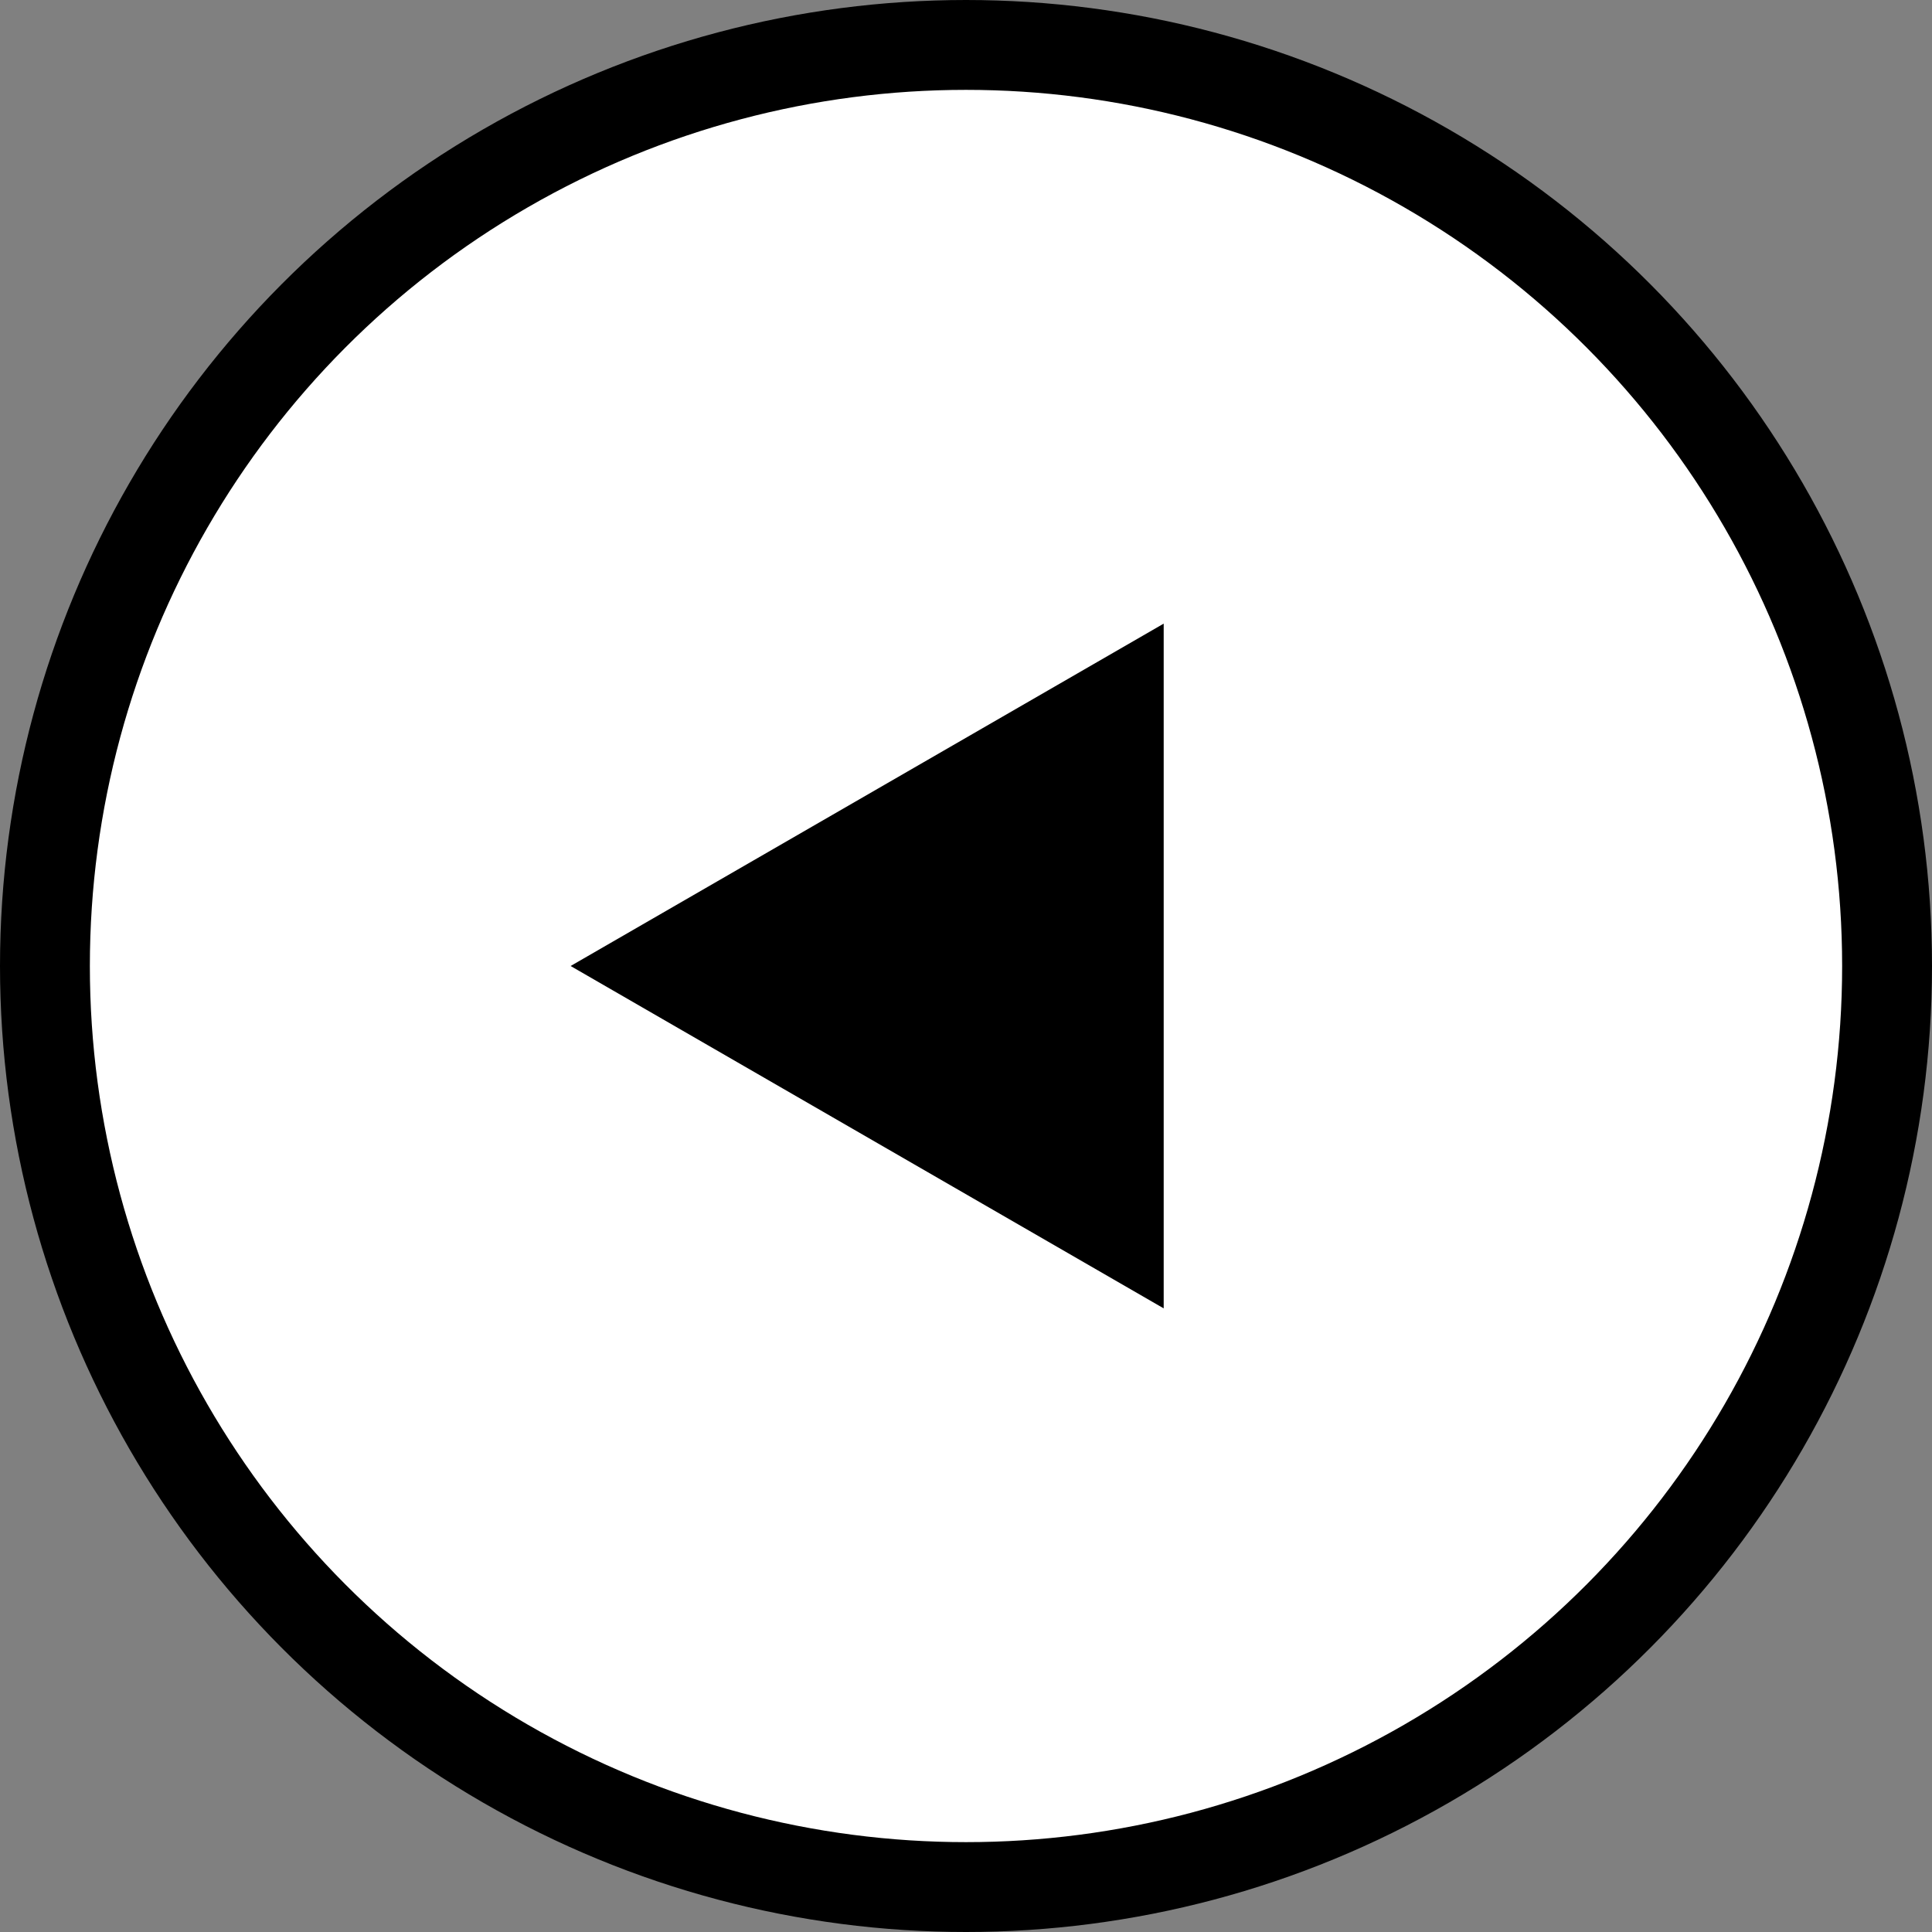
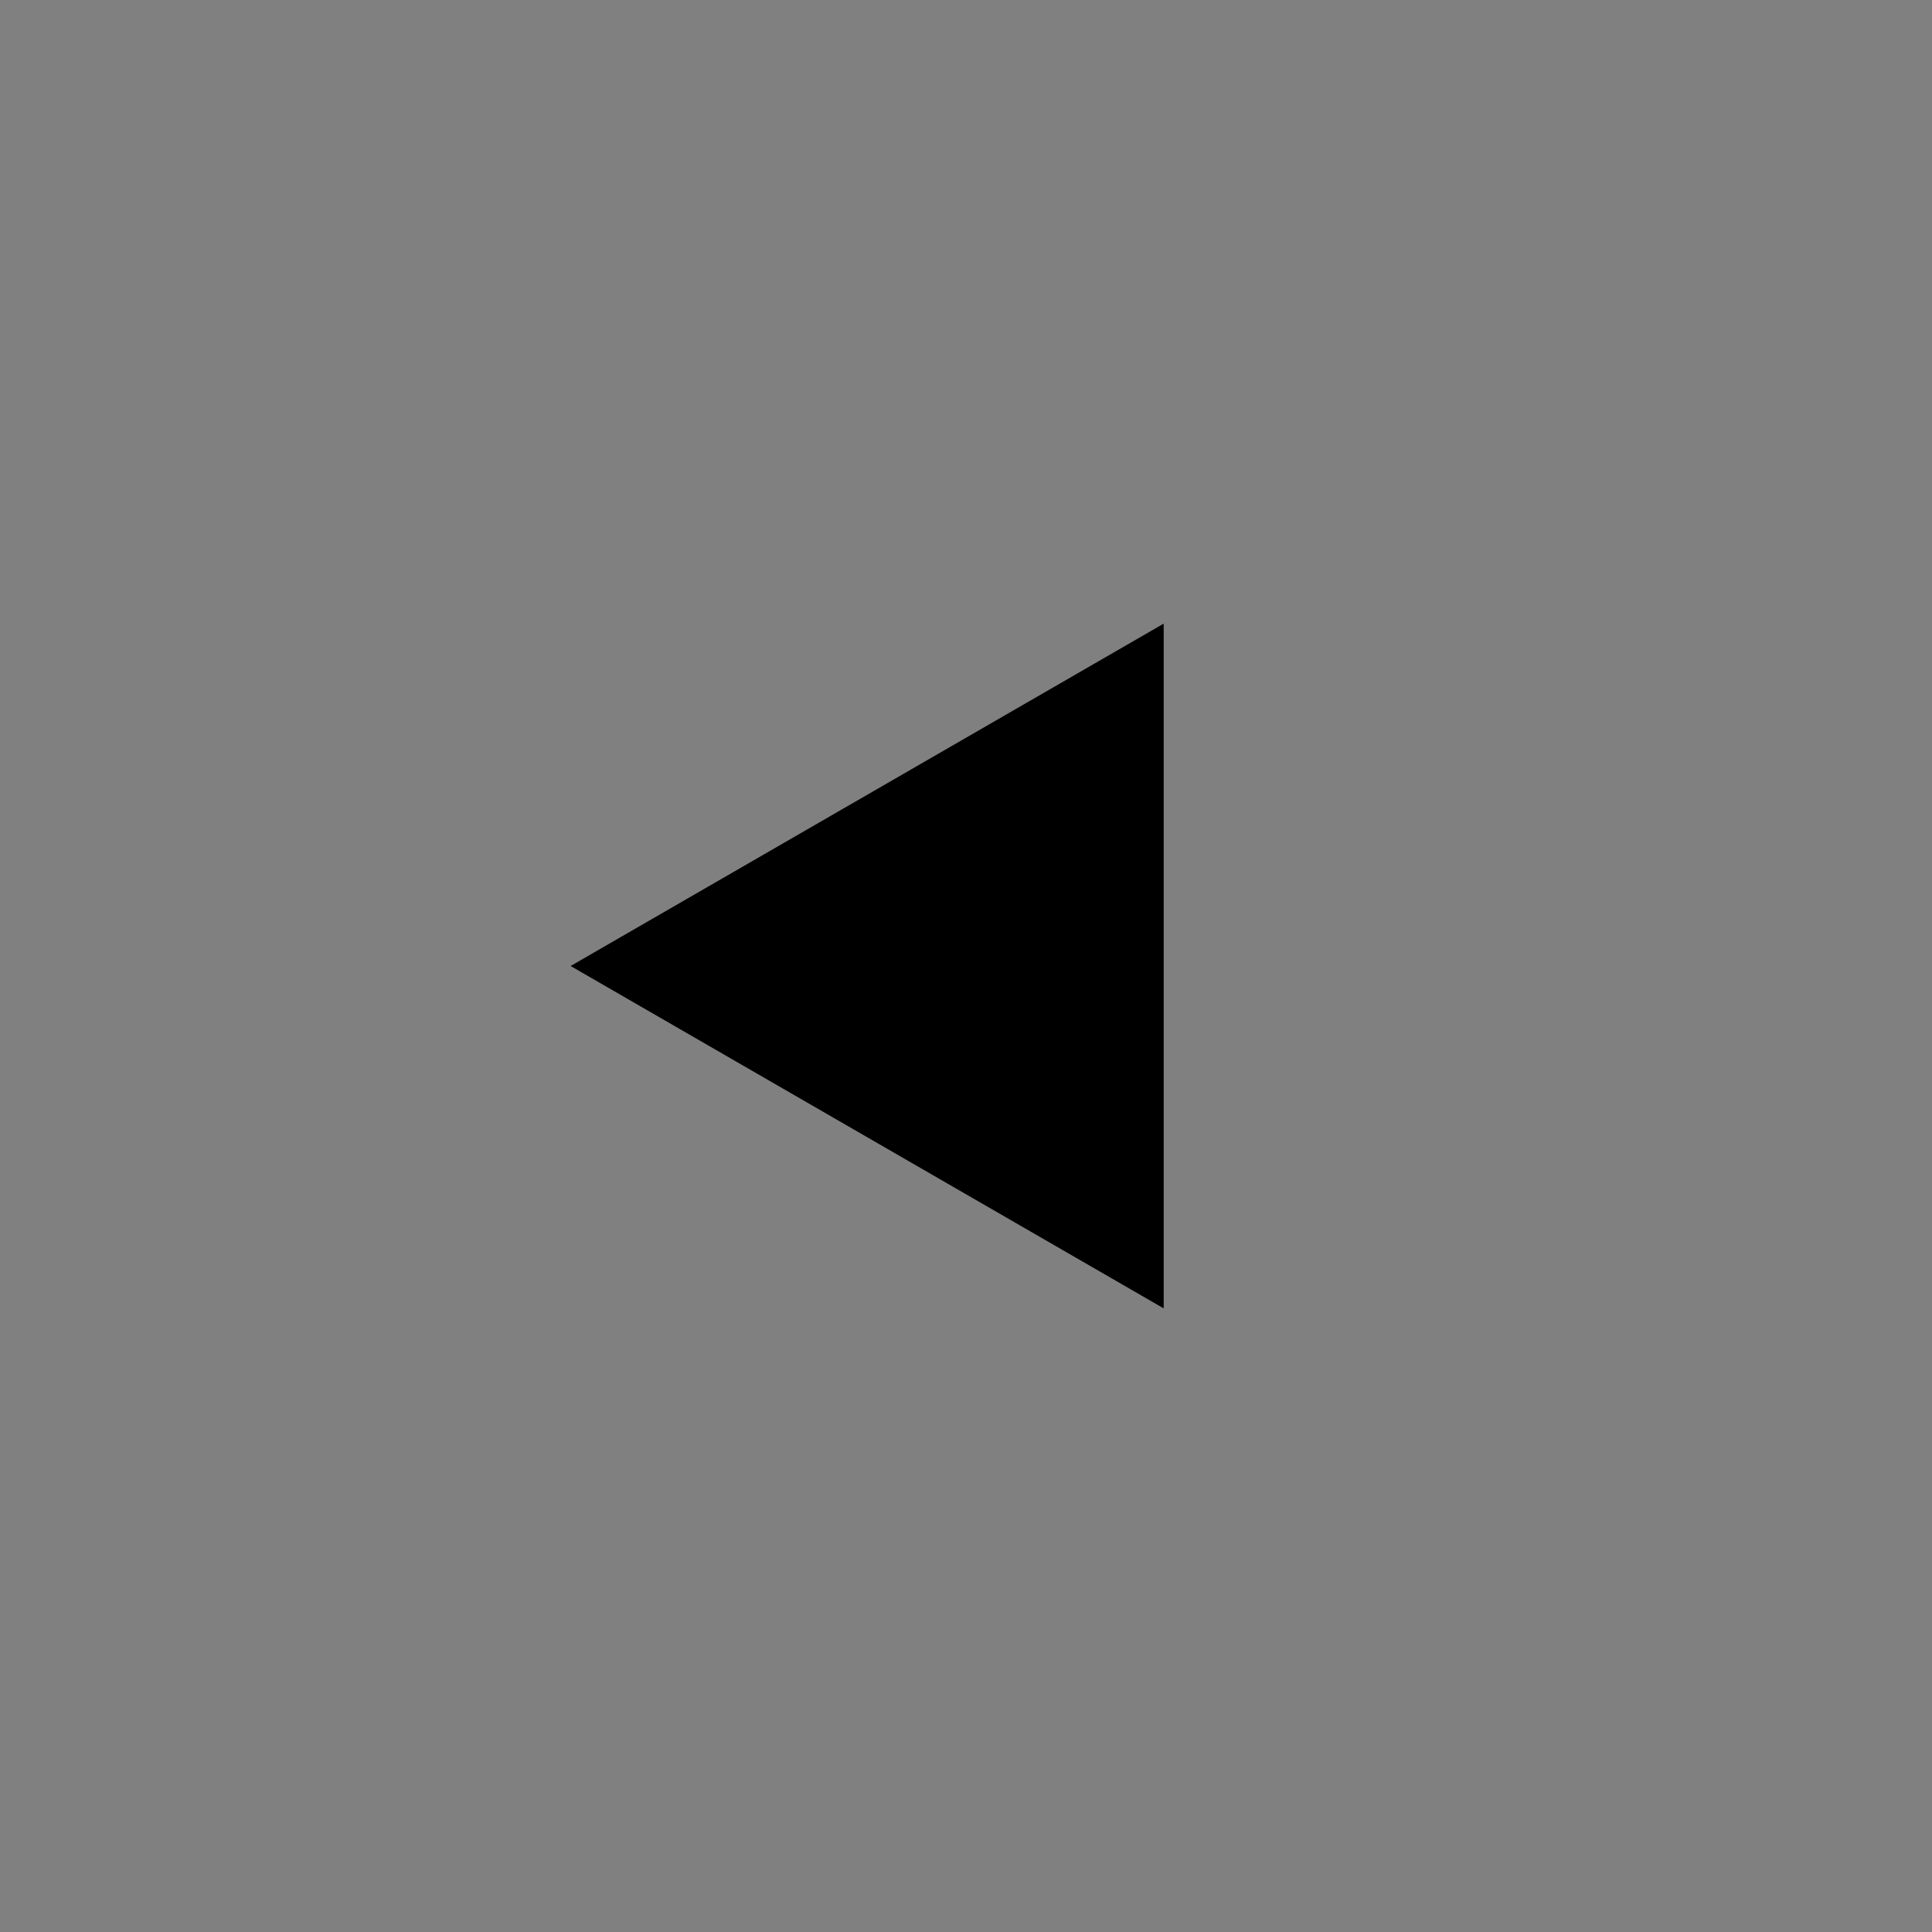
<svg xmlns="http://www.w3.org/2000/svg" id="_レイヤー_2" viewBox="0 0 43 43">
  <rect x="0" y="0" width="43" height="43" fill="#808080" stroke="none" />
  <defs>
    <style>.cls-1{fill:#fff;stroke:#000;stroke-width:2px;}</style>
  </defs>
  <g id="_レイヤー_1-2">
-     <circle class="cls-1" cx="21.5" cy="21.5" r="20.5" />
    <polygon points="12.7 21.5 25.9 29.12 25.9 13.88 12.7 21.5" />
  </g>
</svg>